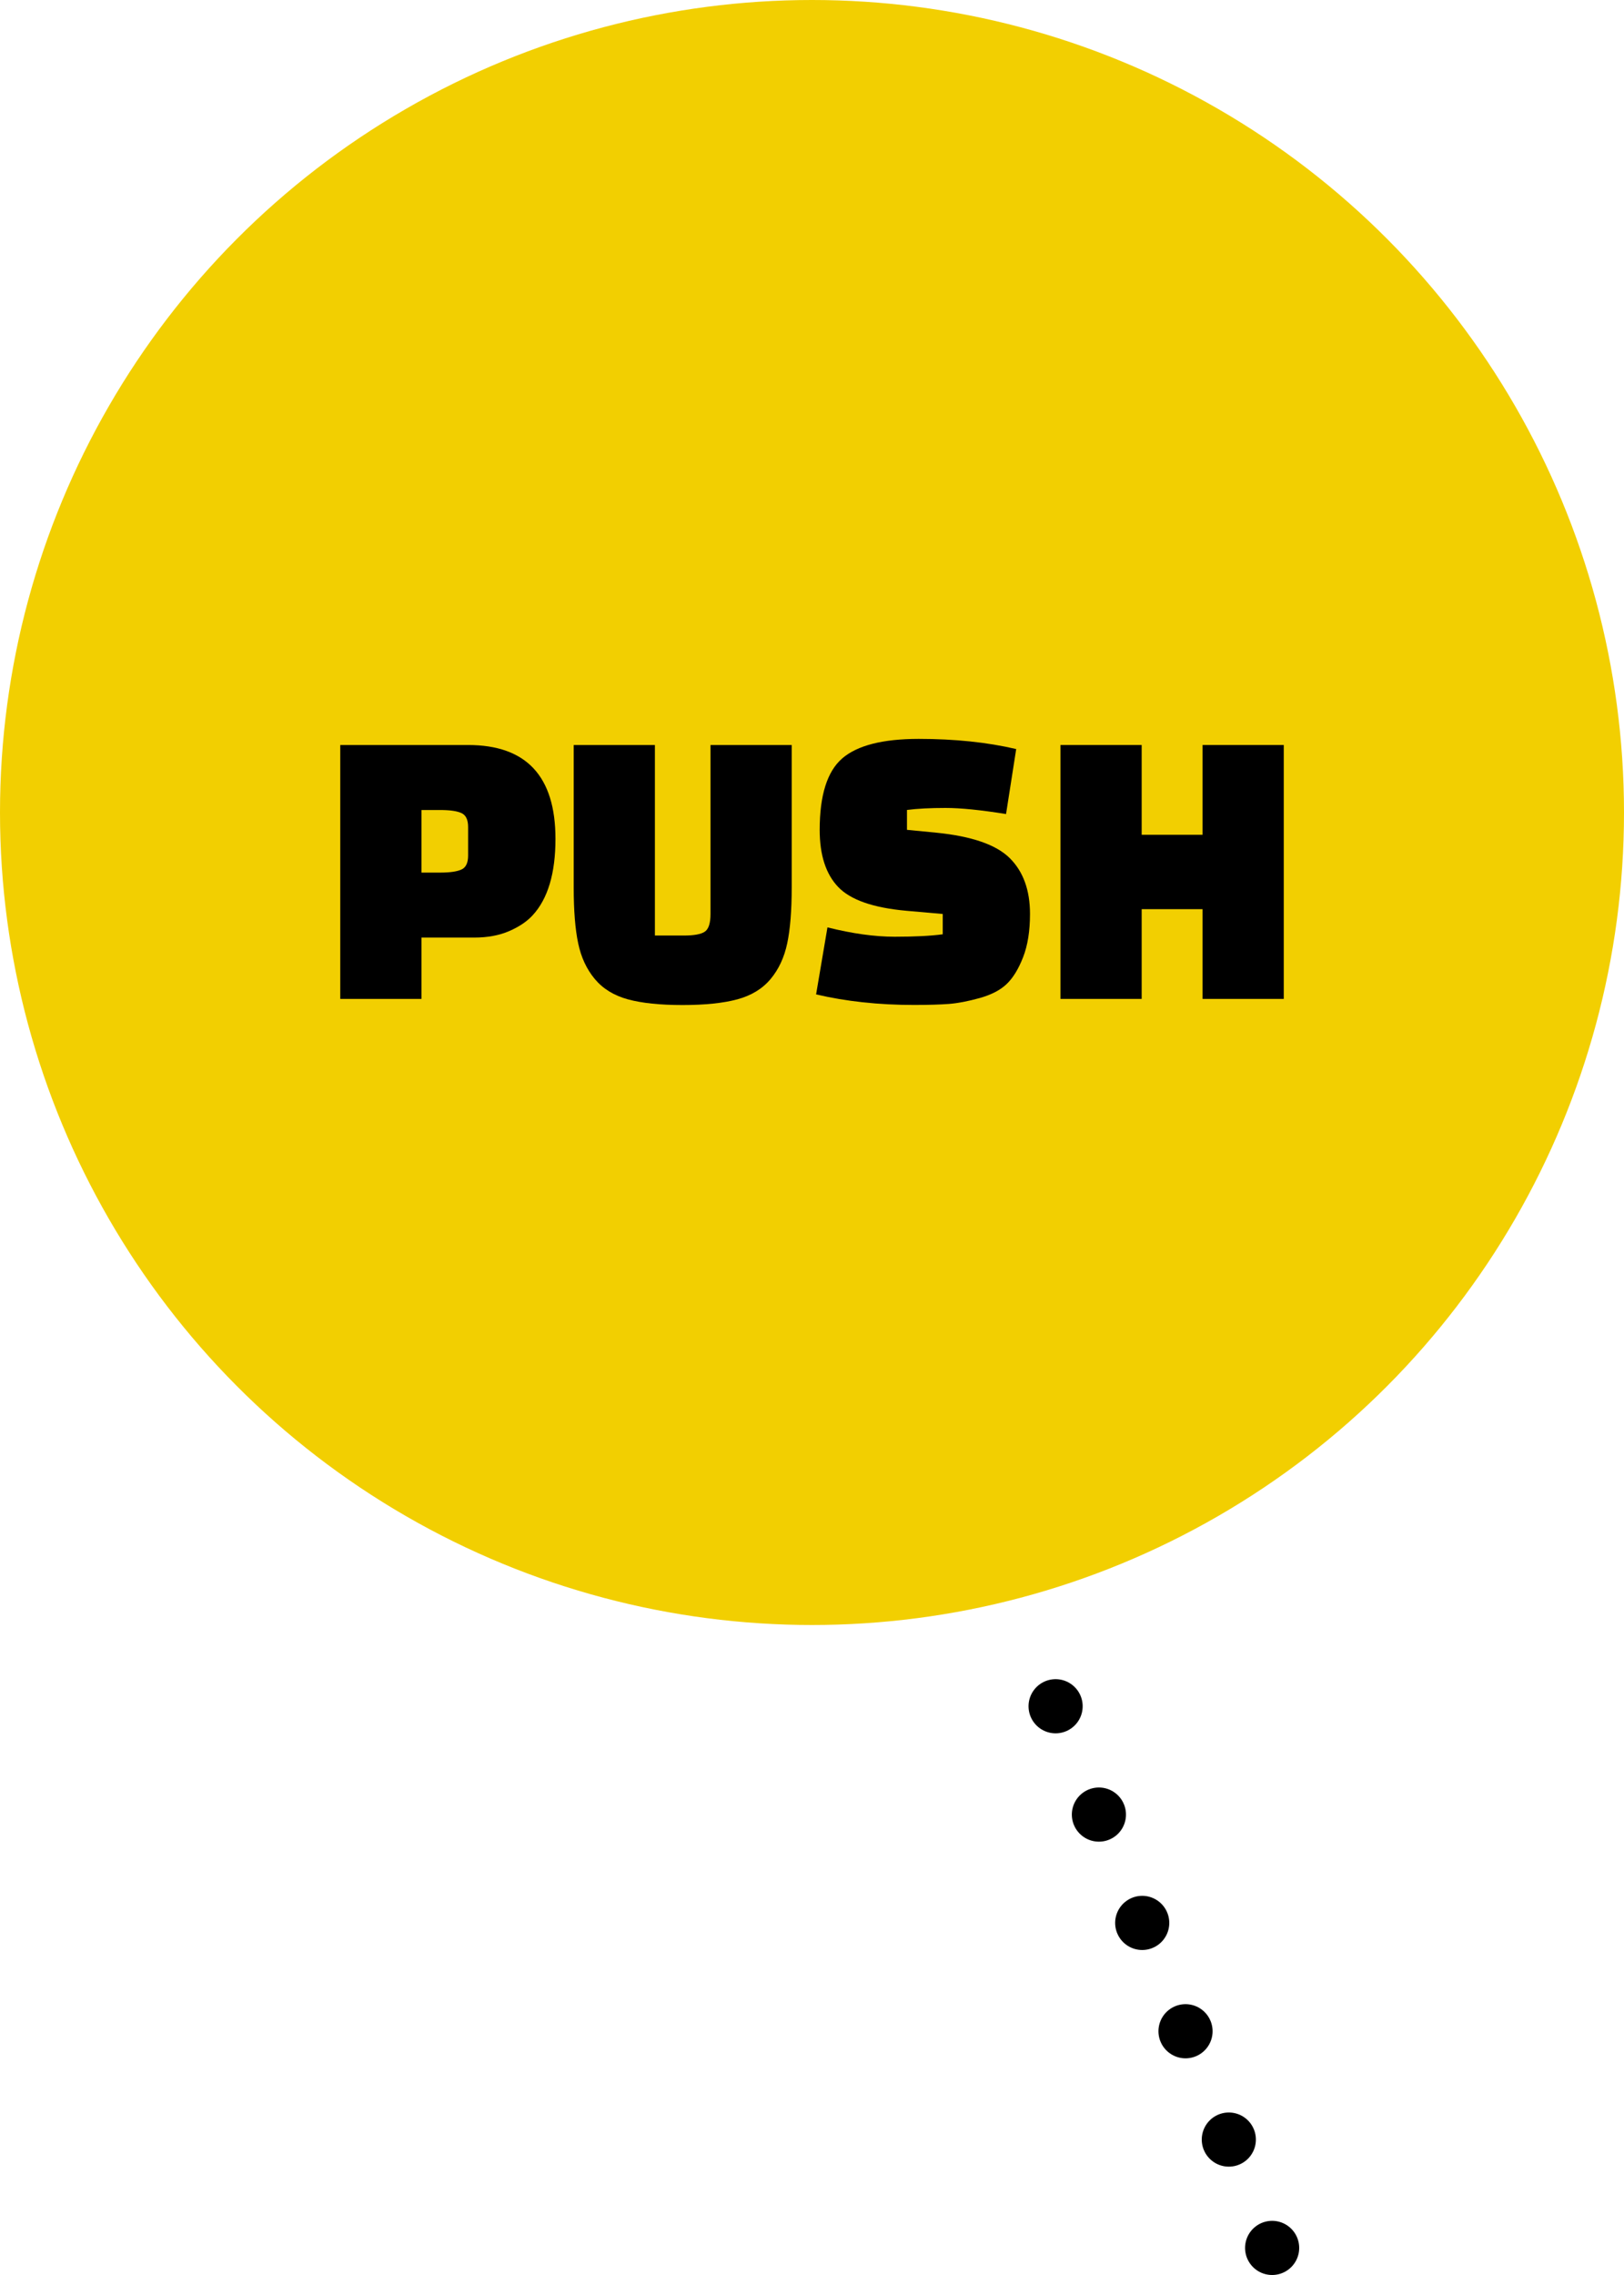
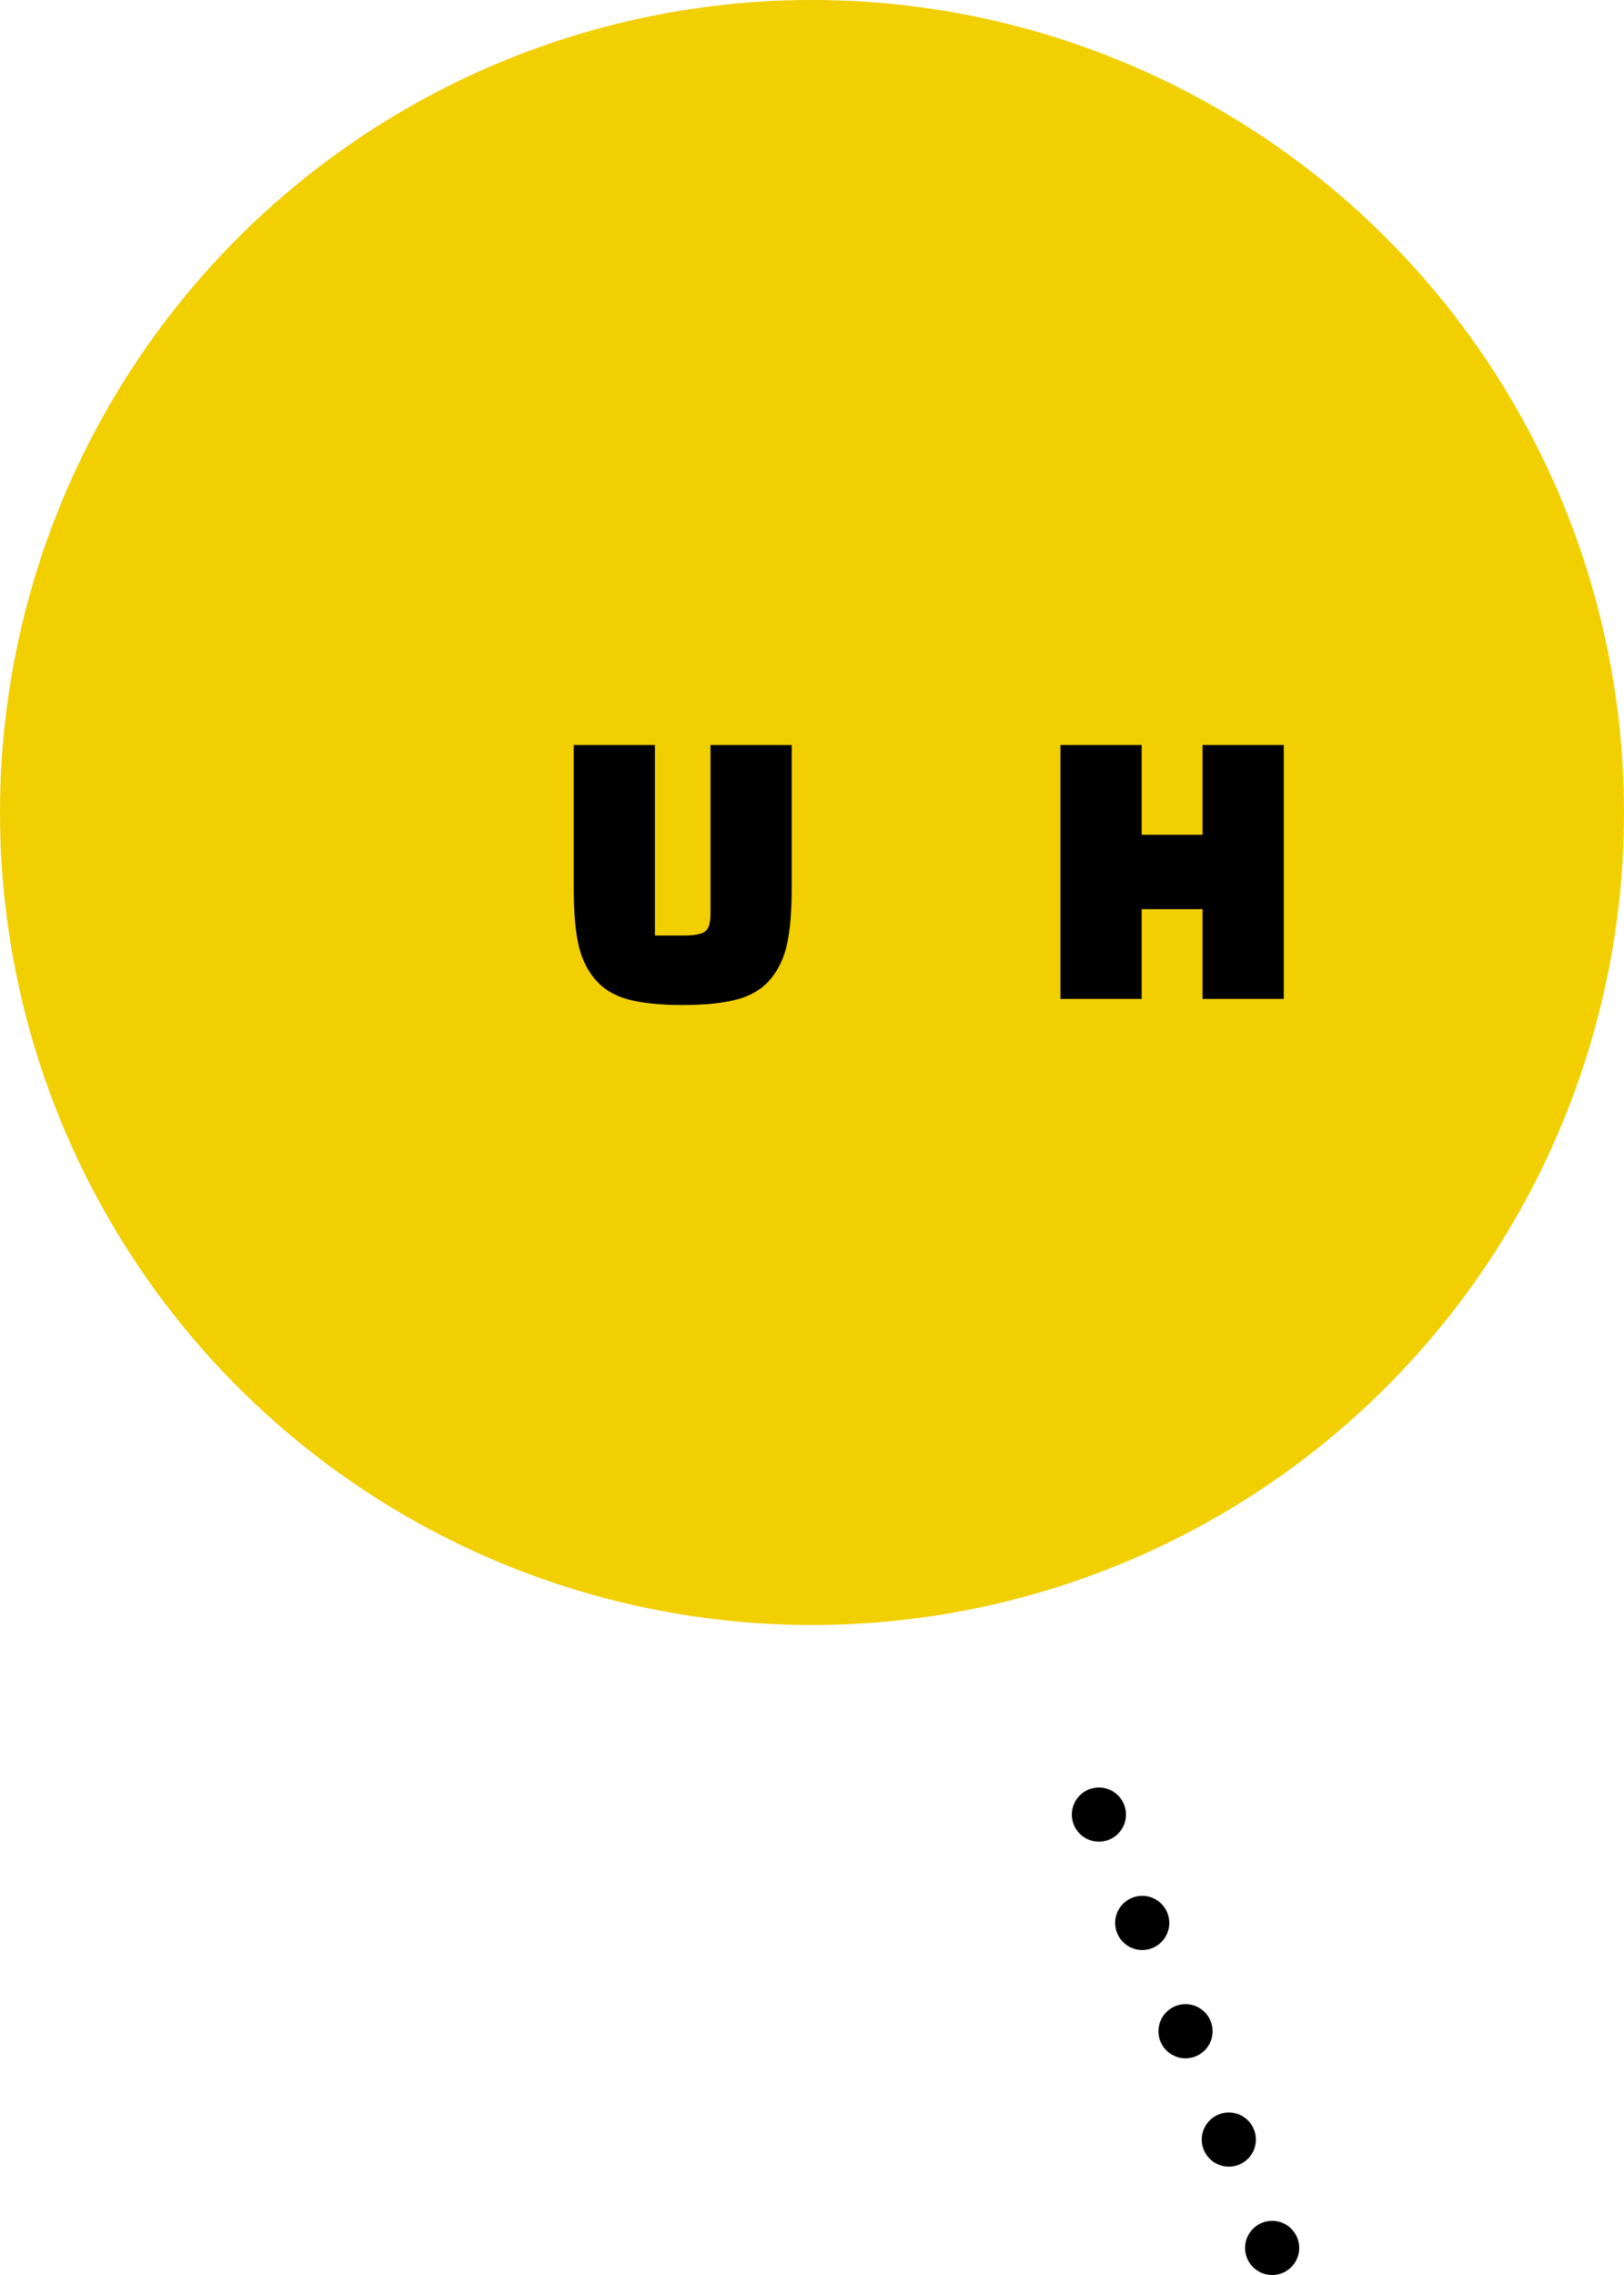
<svg xmlns="http://www.w3.org/2000/svg" id="_レイヤー_2" data-name="レイヤー 2" width="60" height="84" viewBox="0 0 60 84">
  <defs>
    <style>
      .cls-1, .cls-2 {
        fill: none;
        stroke: #000;
        stroke-linecap: round;
        stroke-linejoin: round;
        stroke-width: 2px;
      }

      .cls-2 {
        stroke-dasharray: 0 0 0 4.308;
      }

      .cls-3 {
        fill: #000;
      }

      .cls-3, .cls-4 {
        stroke-width: 0px;
      }

      .cls-4 {
        fill: #f2cf01;
      }
    </style>
  </defs>
  <g id="_レイヤー_1-2" data-name="レイヤー 1">
    <g>
      <g>
        <circle class="cls-4" cx="30" cy="30" r="30" />
        <g>
-           <path class="cls-3" d="M17.521,34.618h-1.95v2.265h-3v-9.375h4.725c2.15,0,3.226,1.155,3.226,3.465,0,1.271-.28,2.211-.841,2.82-.21.23-.5.426-.869.586-.37.16-.801.239-1.29.239ZM15.571,29.908v2.311h.689c.36,0,.623-.038.788-.113.165-.074.247-.247.247-.518v-1.05c0-.271-.082-.442-.247-.517-.165-.076-.428-.113-.788-.113h-.689Z" />
          <path class="cls-3" d="M24.196,27.508v7.035h1.064c.38,0,.641-.047.78-.143.14-.095.21-.312.21-.652v-6.24h3v5.266c0,.85-.055,1.535-.165,2.055s-.314.96-.615,1.32c-.3.359-.71.609-1.229.75-.521.14-1.195.21-2.025.21s-1.502-.07-2.018-.21c-.515-.141-.922-.391-1.222-.75-.301-.36-.506-.801-.615-1.32-.11-.52-.165-1.205-.165-2.055v-5.266h3Z" />
-           <path class="cls-3" d="M30.151,36.718l.42-2.476c.92.23,1.747.345,2.482.345s1.327-.029,1.777-.09v-.75l-1.35-.119c-1.221-.11-2.058-.402-2.513-.878s-.683-1.178-.683-2.108c0-1.279.277-2.159.832-2.639.556-.48,1.498-.721,2.828-.721s2.529.125,3.6.375l-.375,2.4c-.93-.15-1.675-.225-2.234-.225s-1.035.024-1.426.074v.734l1.08.105c1.311.131,2.215.443,2.715.938.5.495.75,1.184.75,2.062,0,.631-.085,1.162-.255,1.598s-.372.766-.607.99c-.234.225-.567.397-.997.518-.431.119-.808.192-1.133.217-.325.025-.758.038-1.297.038-1.301,0-2.506-.13-3.615-.39Z" />
          <path class="cls-3" d="M44.43,36.883v-3.314h-2.25v3.314h-3v-9.375h3v3.315h2.25v-3.315h3v9.375h-3Z" />
        </g>
      </g>
      <g>
-         <line class="cls-1" x1="39" y1="63" x2="39" y2="63" />
        <line class="cls-2" x1="40.6" y1="67" x2="46.2" y2="81" />
        <line class="cls-1" x1="47" y1="83" x2="47" y2="83" />
      </g>
    </g>
  </g>
</svg>